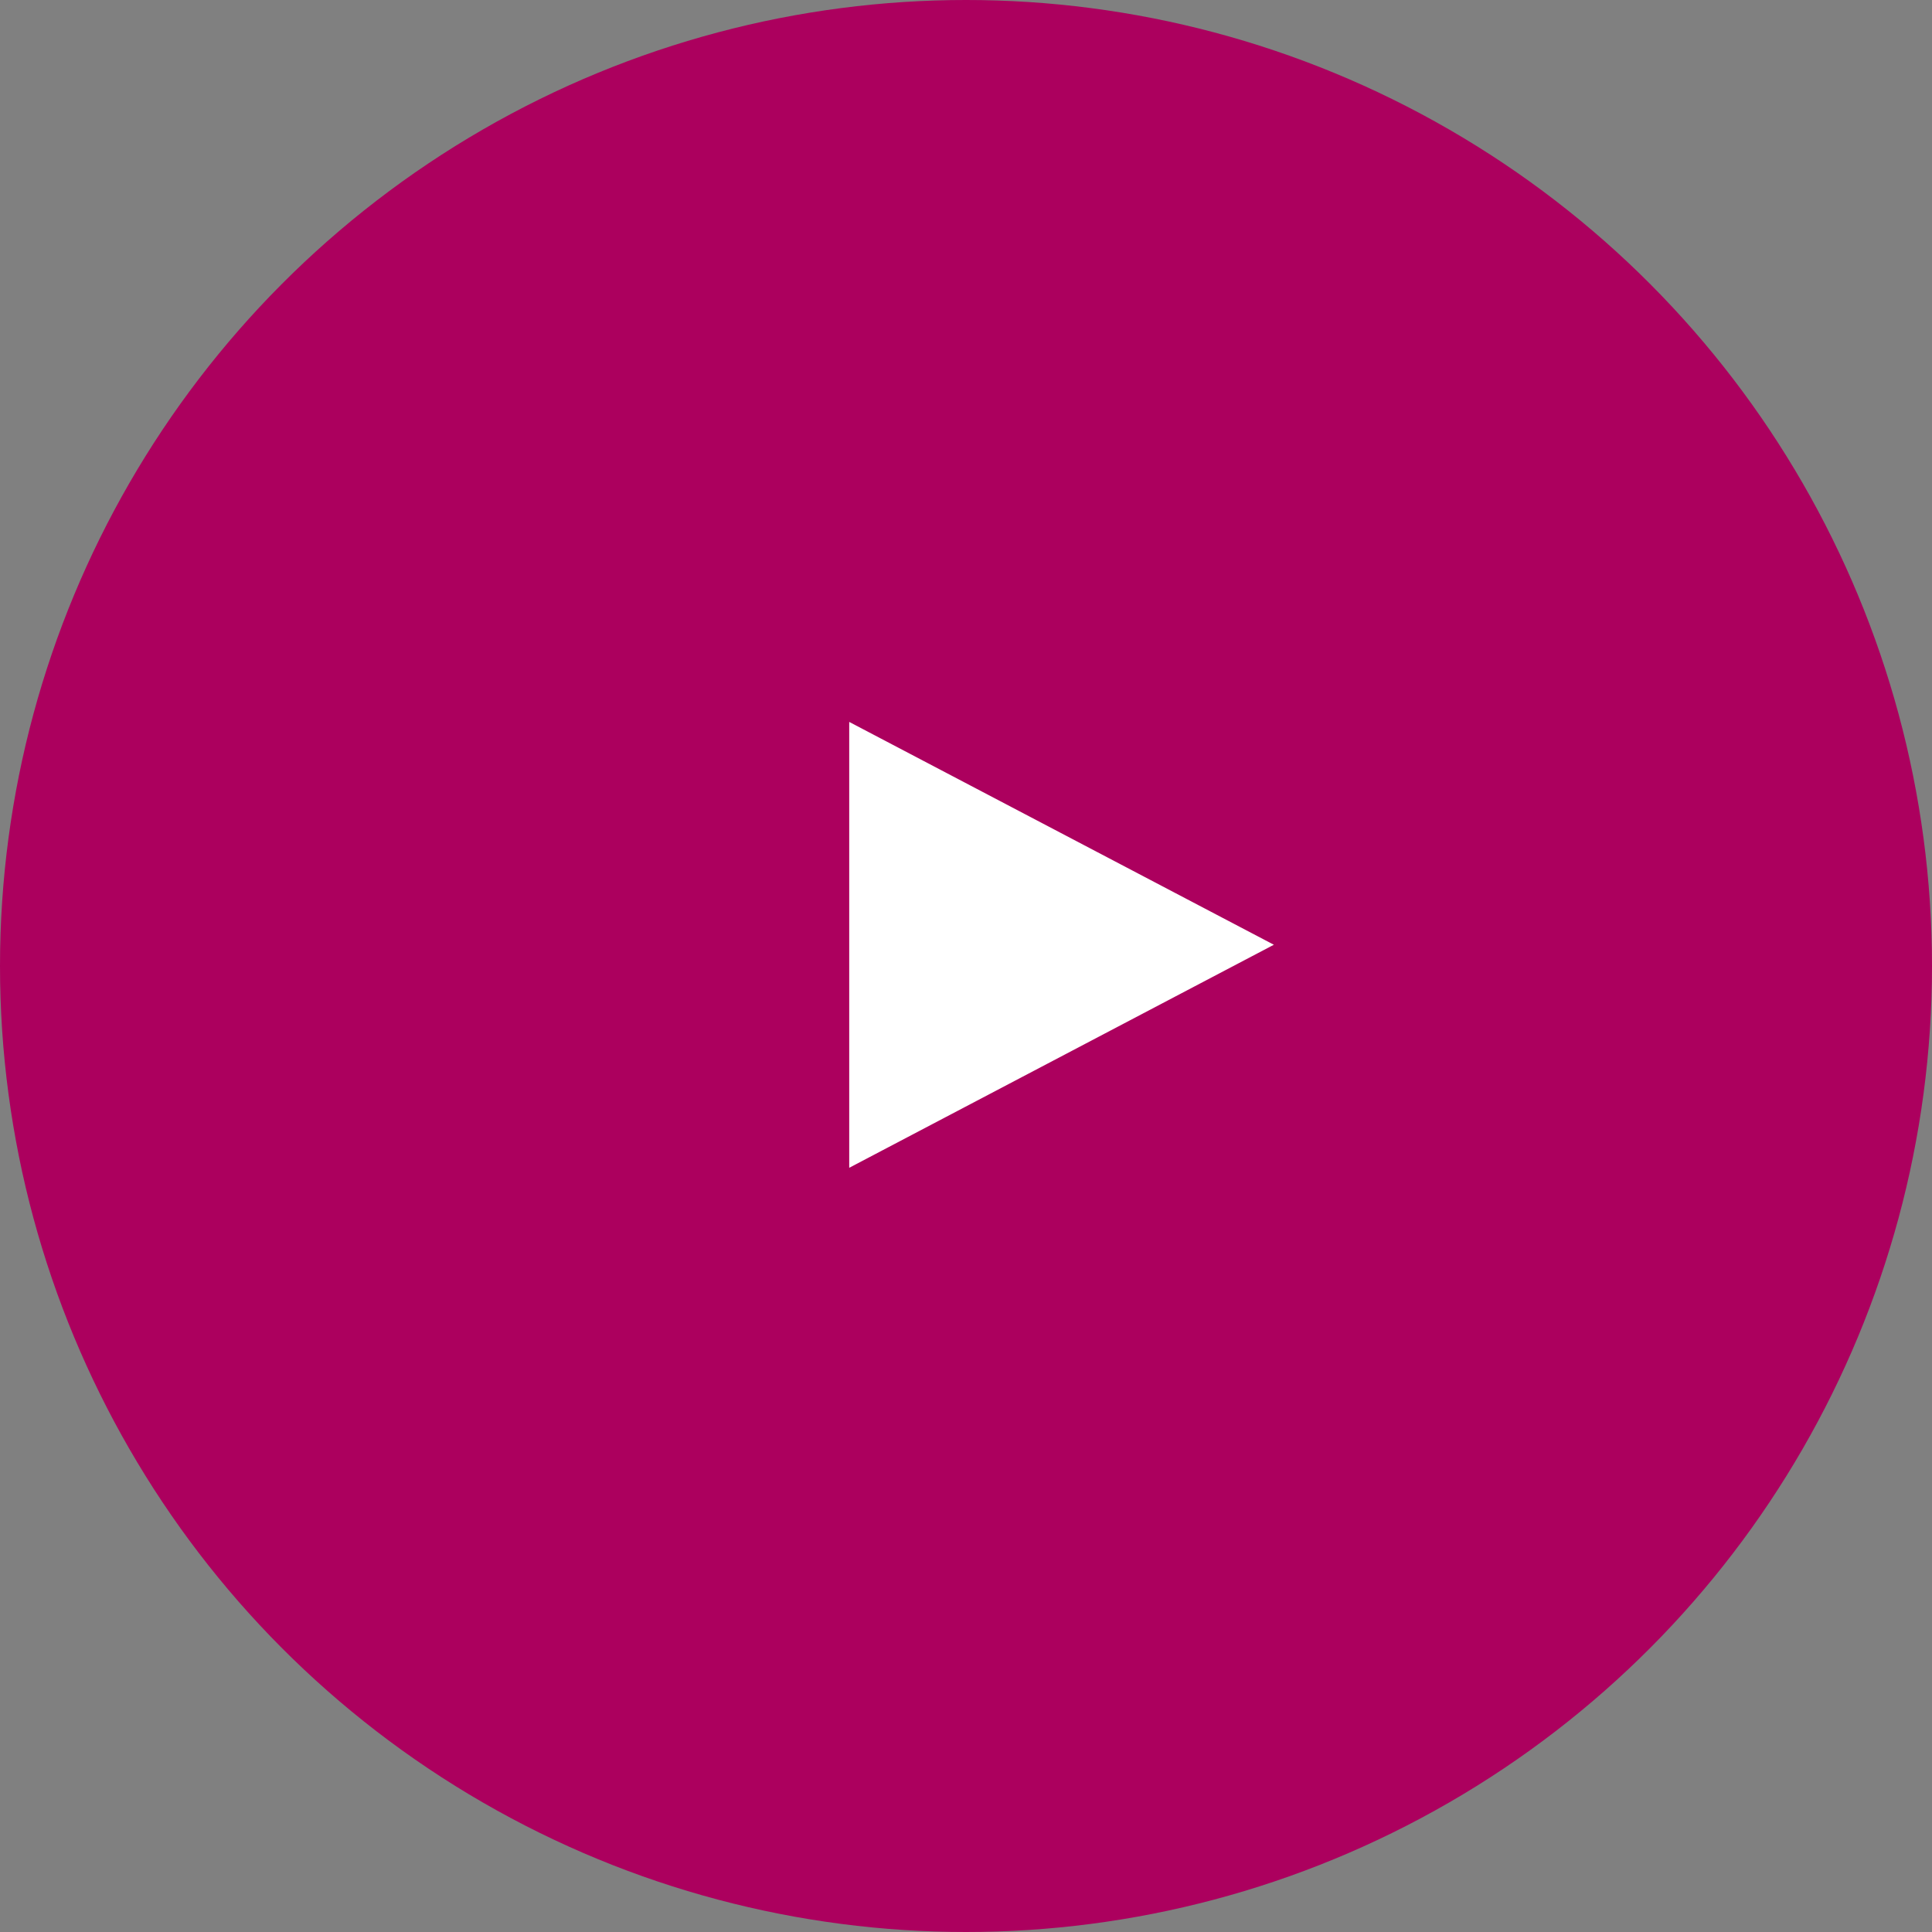
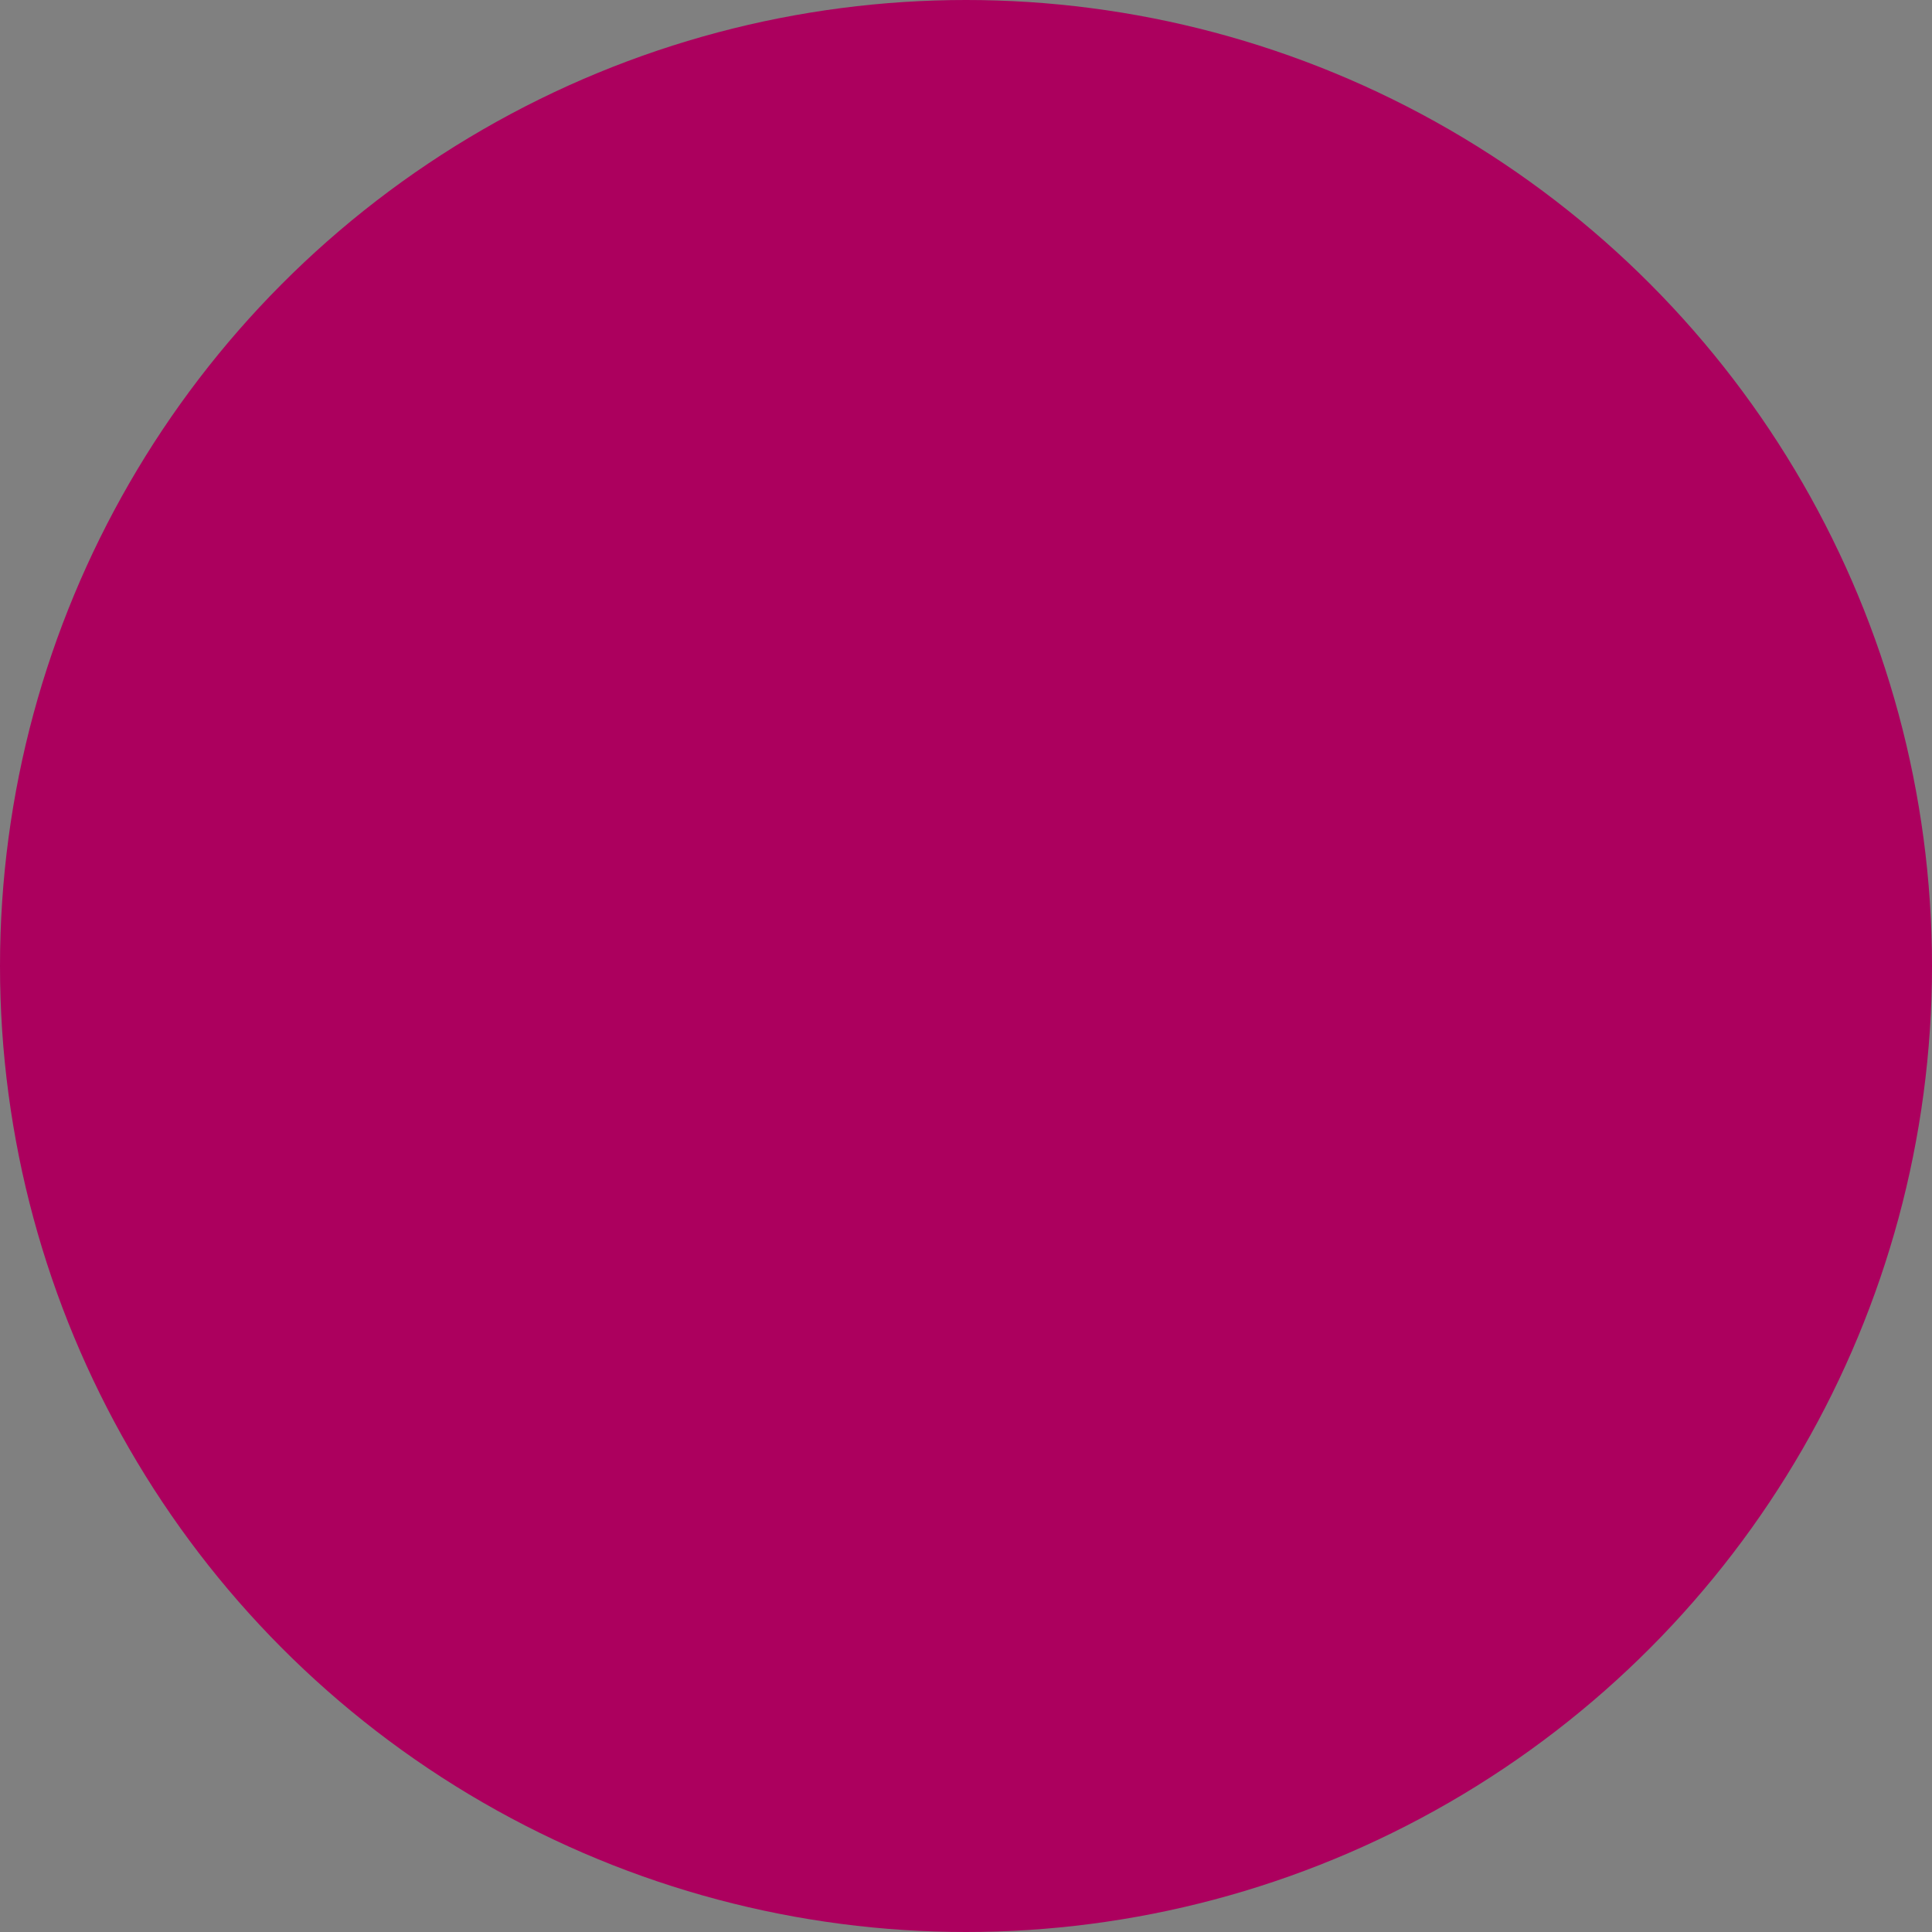
<svg xmlns="http://www.w3.org/2000/svg" width="90" height="90" viewBox="0 0 90 90">
  <rect x="0" y="0" width="90" height="90" fill="#808080" stroke="none" />
  <defs>
    <style> .cls-1 { fill: #ac005e; } .cls-2 { fill: #fff; fill-rule: evenodd; } </style>
  </defs>
  <circle class="cls-1" cx="45" cy="45" r="45" />
-   <path class="cls-2" d="M951.56,5878.63l19.781,10.38L951.56,5899.4v-20.77Z" transform="translate(-912 -5845)" />
</svg>